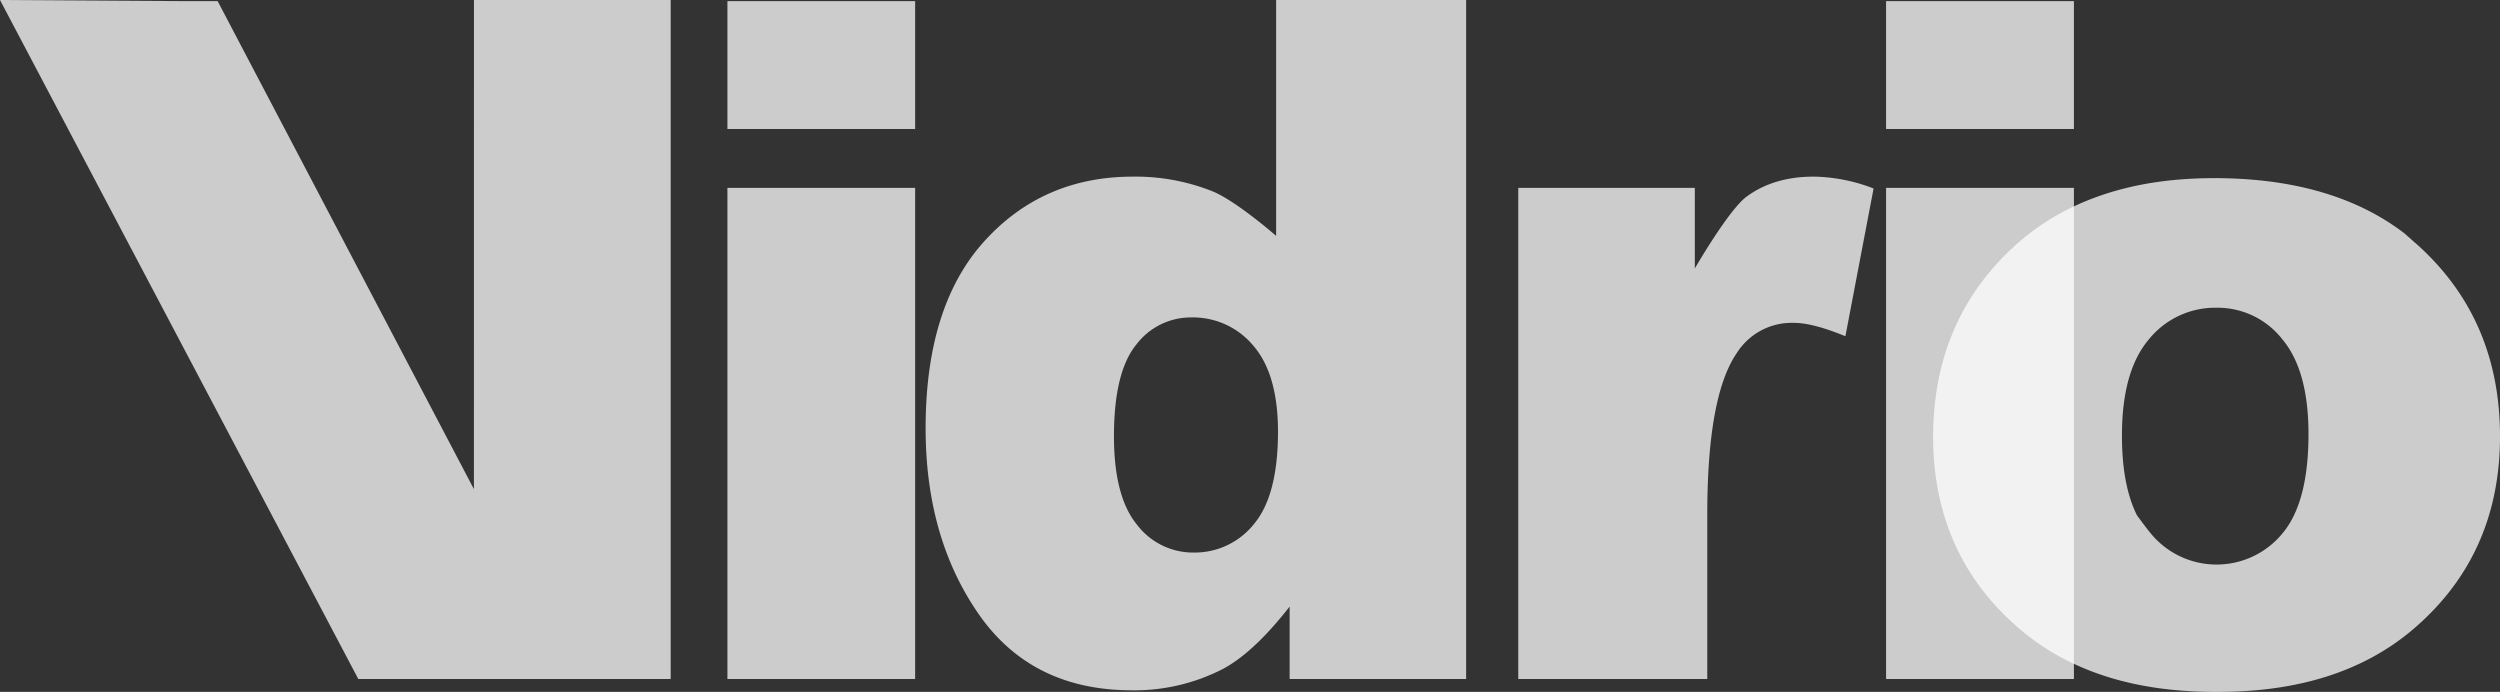
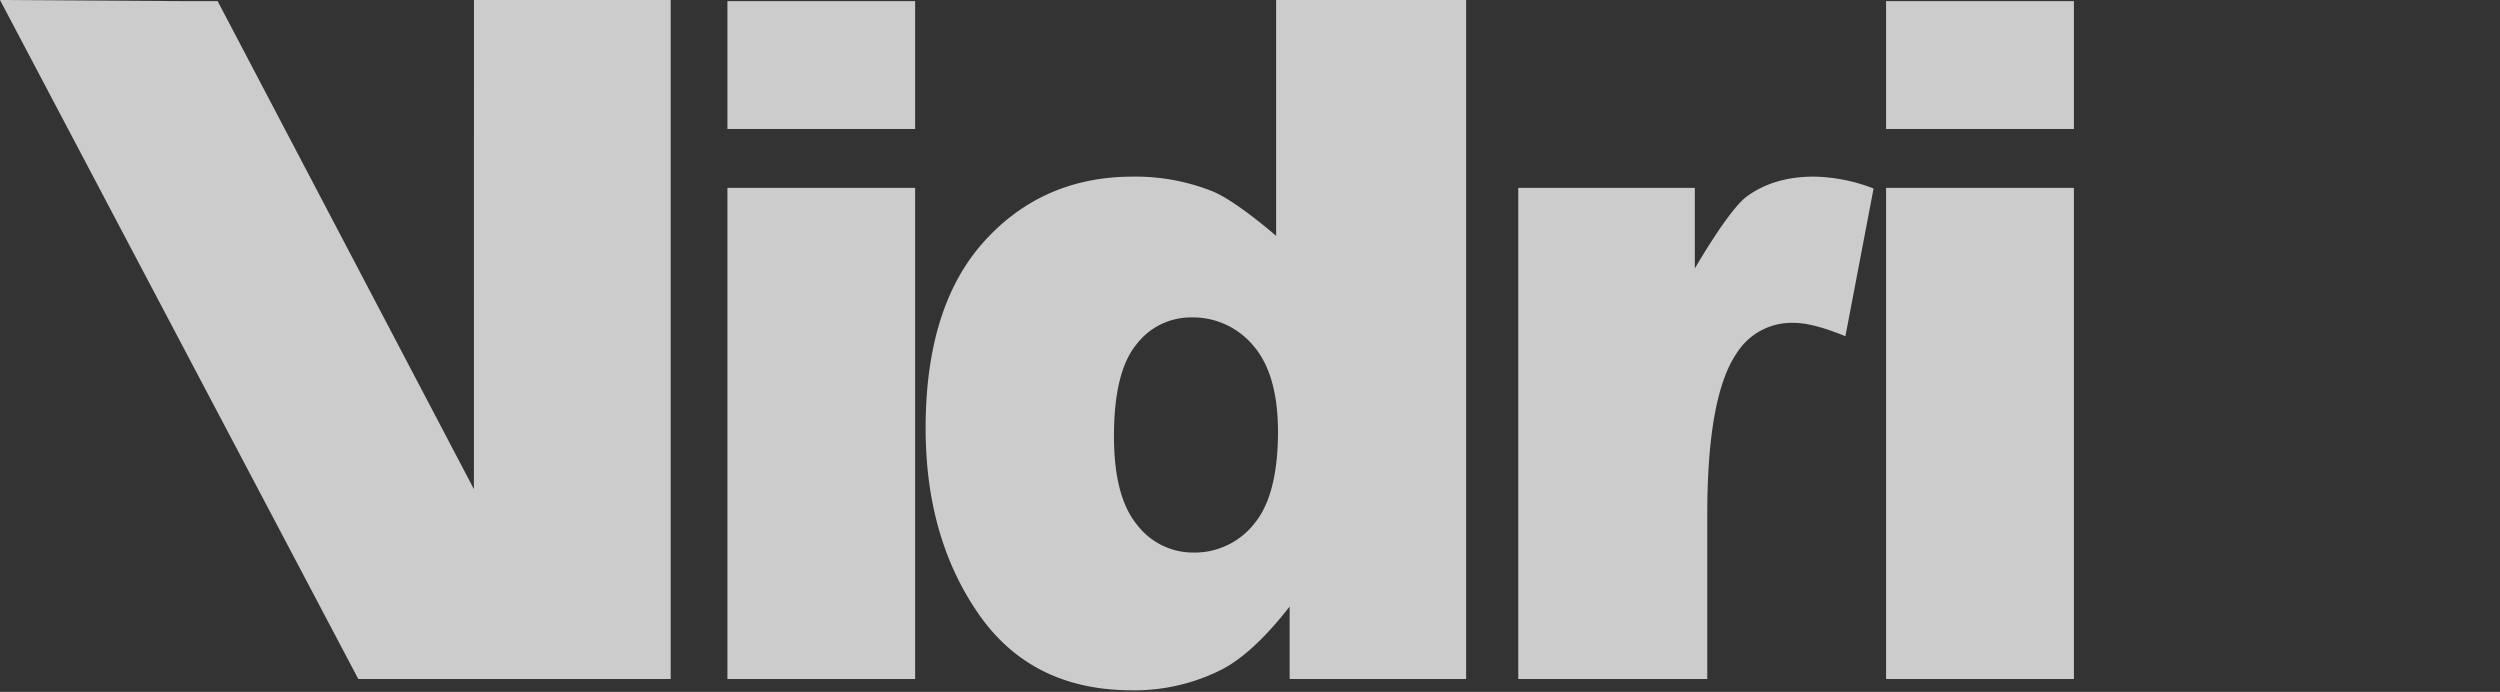
<svg xmlns="http://www.w3.org/2000/svg" viewBox="0 0 598 165.49">
  <rect x="0" y="0" width="598" height="165.49" fill="#333333" stroke="none" />
  <defs>
    <style>.cls-1{isolation:isolate;}.cls-2,.cls-5{opacity:0.75;}.cls-3{mix-blend-mode:lighten;}.cls-4,.cls-5{fill:#fff;}</style>
  </defs>
  <g class="cls-1">
    <g id="Layer_1" data-name="Layer 1">
      <g class="cls-2">
        <g class="cls-3">
          <path class="cls-4" d="M113.36,117,52.06.27H43.77L0,0,85.7,162.41h74.73V0H113.37C113.37,12.34,113.36,117,113.36,117ZM174,162.41H218.9V44.93H174Zm0-131.55H218.9V.27H174ZM305.25,56.42s-9.44-8.27-15.15-10.63A49.65,49.65,0,0,0,271,42.25q-21.58,0-35.59,15.5t-14,44.72q0,26.13,12.67,44.39t36.7,18.26a46.2,46.2,0,0,0,21.7-5.09c4.87-2.58,10.25-7.56,16-14.94v17.32h42.22V0H305.25Zm-5.36,69a18.14,18.14,0,0,1-14.39,6.75,16.85,16.85,0,0,1-13.56-6.7q-5.47-6.69-5.48-21.08,0-15.39,5.31-21.92A16.35,16.35,0,0,1,285,75.93a18.76,18.76,0,0,1,14.83,6.8q5.87,6.81,5.87,20.65Q305.65,118.65,299.89,125.41ZM417.83,47c-4.32,3.14-12.43,17.22-12.43,17.22V44.93H363.17V162.41h45.21V123.06q0-28.23,7-38.52a15.56,15.56,0,0,1,13.73-7.31q4.55,0,12.31,3.2l6.74-35.34a41.08,41.08,0,0,0-14.3-2.84Q424.31,42.25,417.83,47ZM451.15.27V30.86h44.93V.27Zm0,162.14h44.93V44.93H451.15Z" />
        </g>
      </g>
-       <path class="cls-5" d="M579.85,60.05q-1.14-1.11-2.34-2.13l-2.24-2Q558,42.61,529.59,42.61q-30.89,0-49,17.44T462.4,104.38q0,28.89,21.47,46.72,17.49,14.39,45.83,14.39h1q28.35,0,45.83-14.39Q598,133.27,598,104.38,598,77.49,579.85,60.05ZM514,81.19a20.39,20.39,0,0,1,16.27-7.58,19.63,19.63,0,0,1,15.6,7.47q6.32,7.47,6.32,22.75,0,16.38-6.26,23.8a20.38,20.38,0,0,1-31.44,0c-1.15-1.37-3.35-4.41-3.35-4.41q-3.57-7.18-3.57-19Q507.56,88.78,514,81.19Z" />
    </g>
  </g>
</svg>